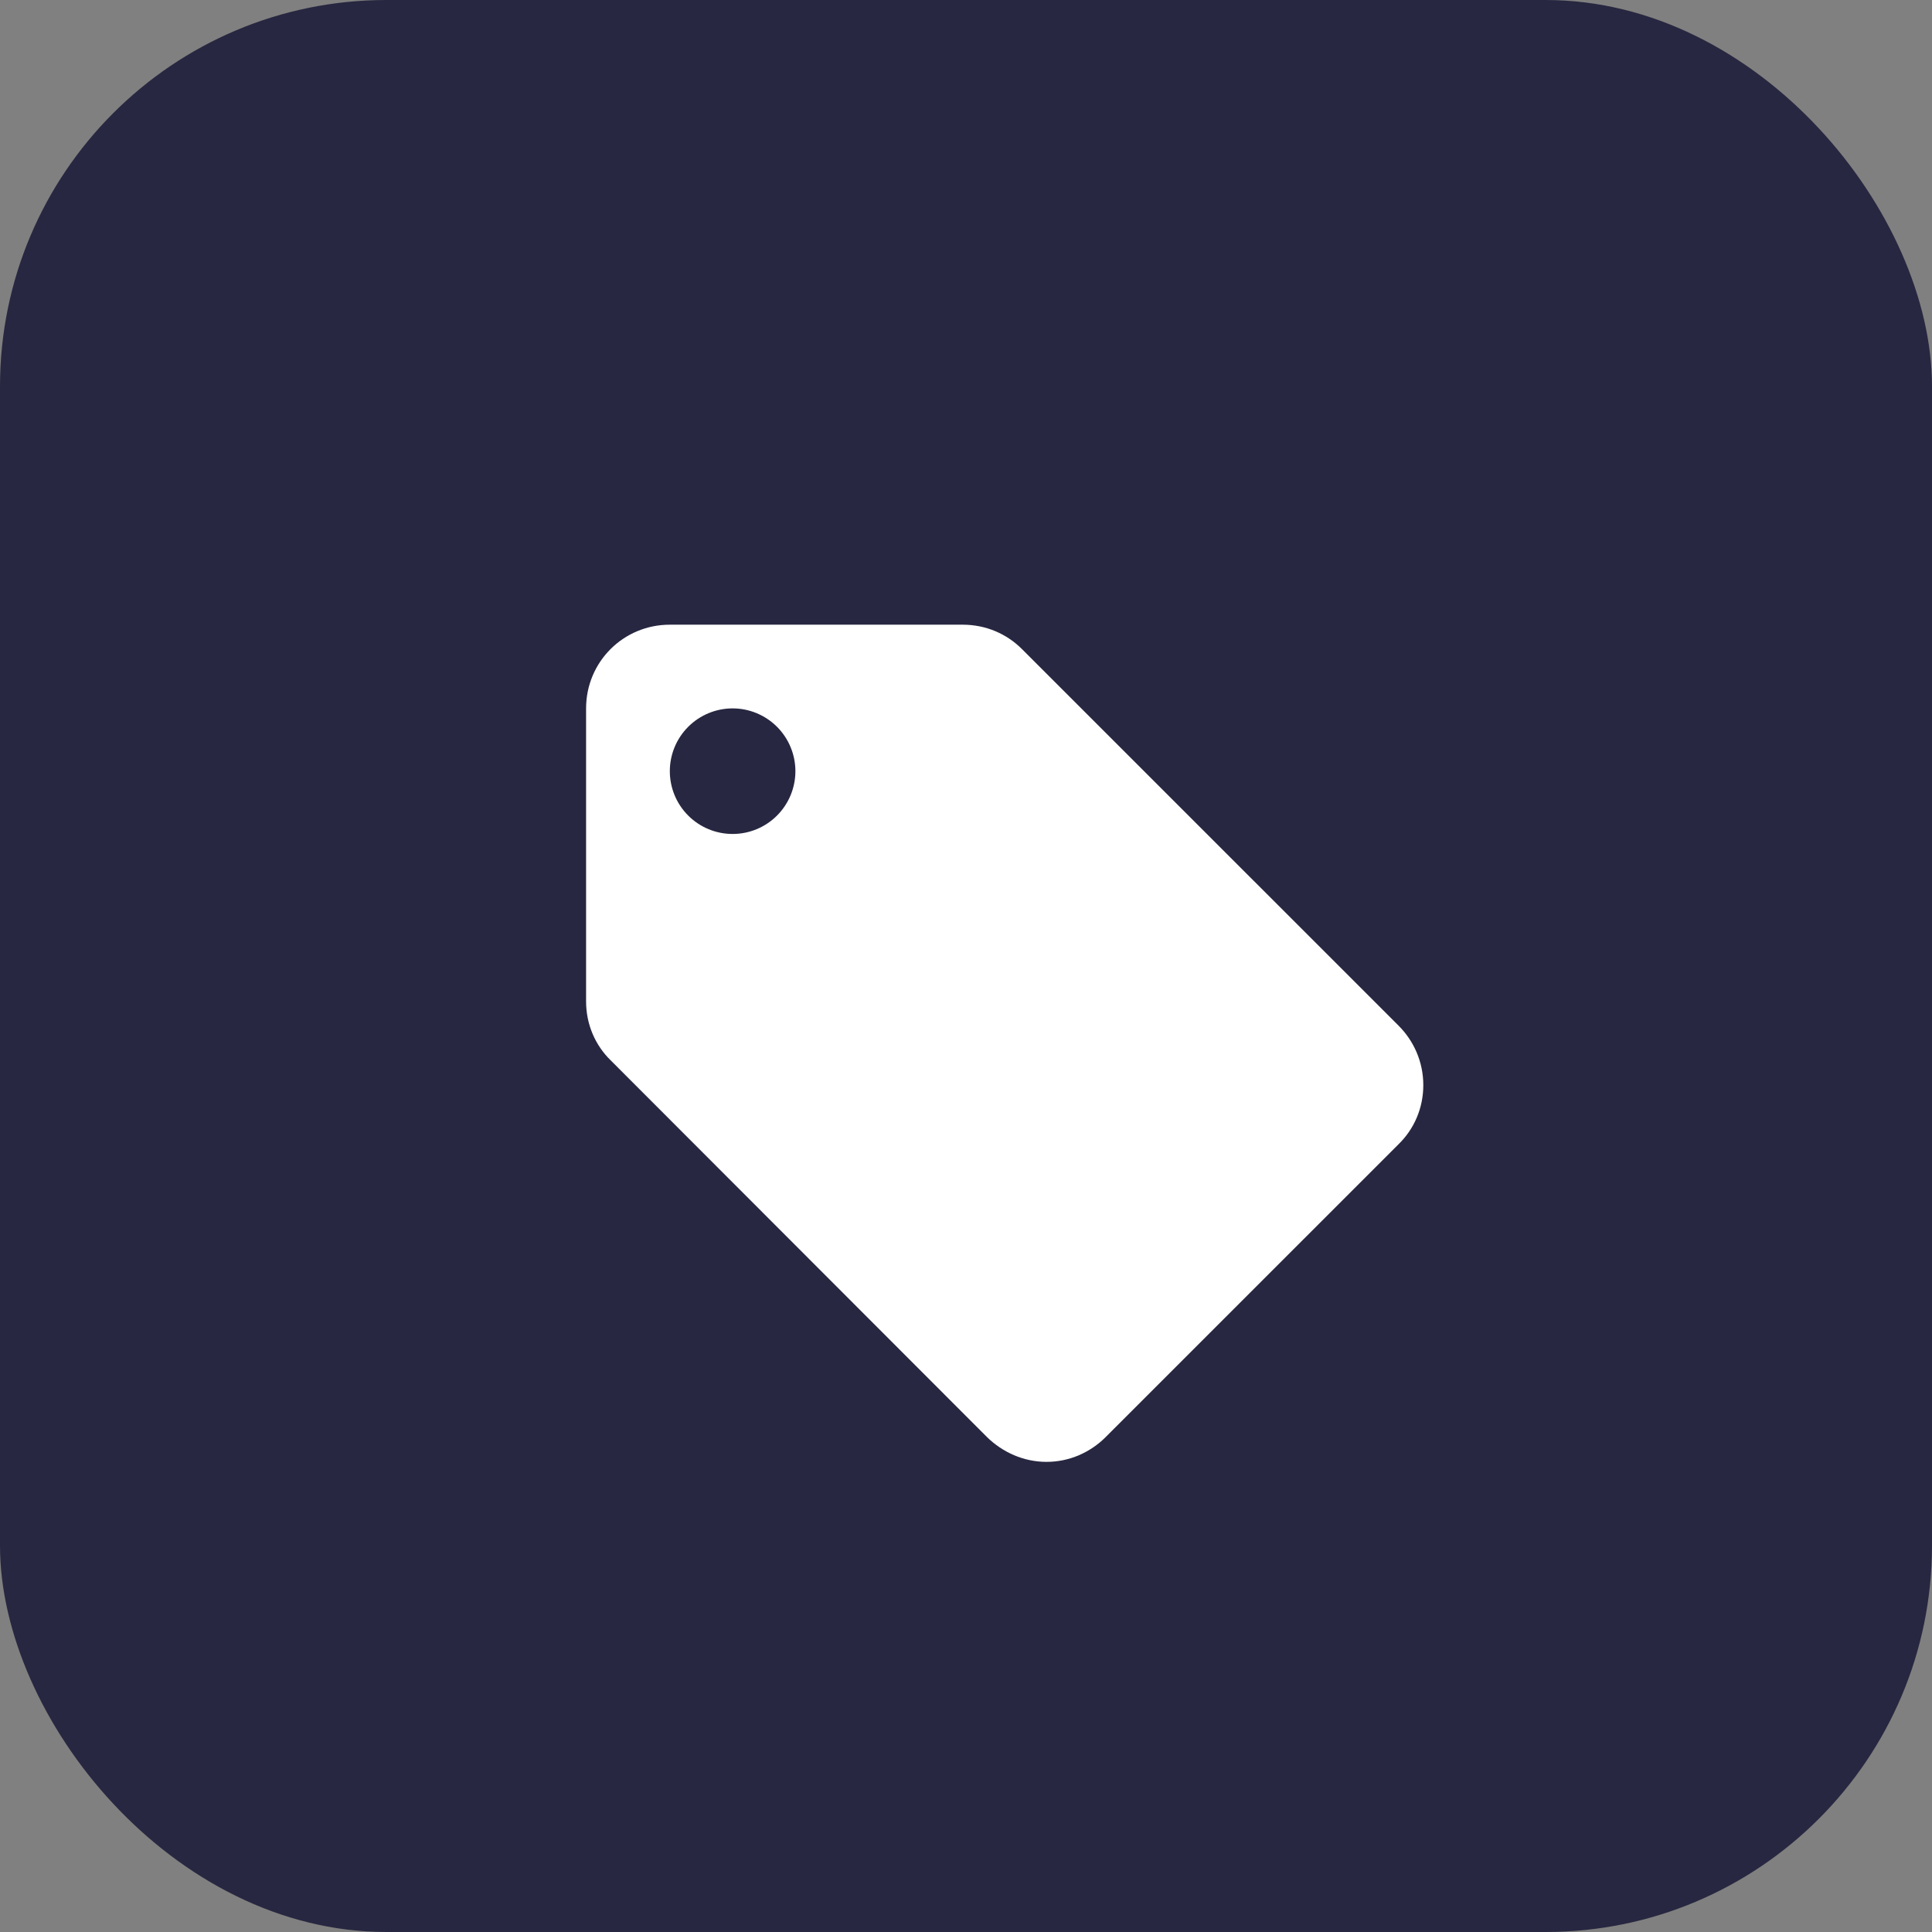
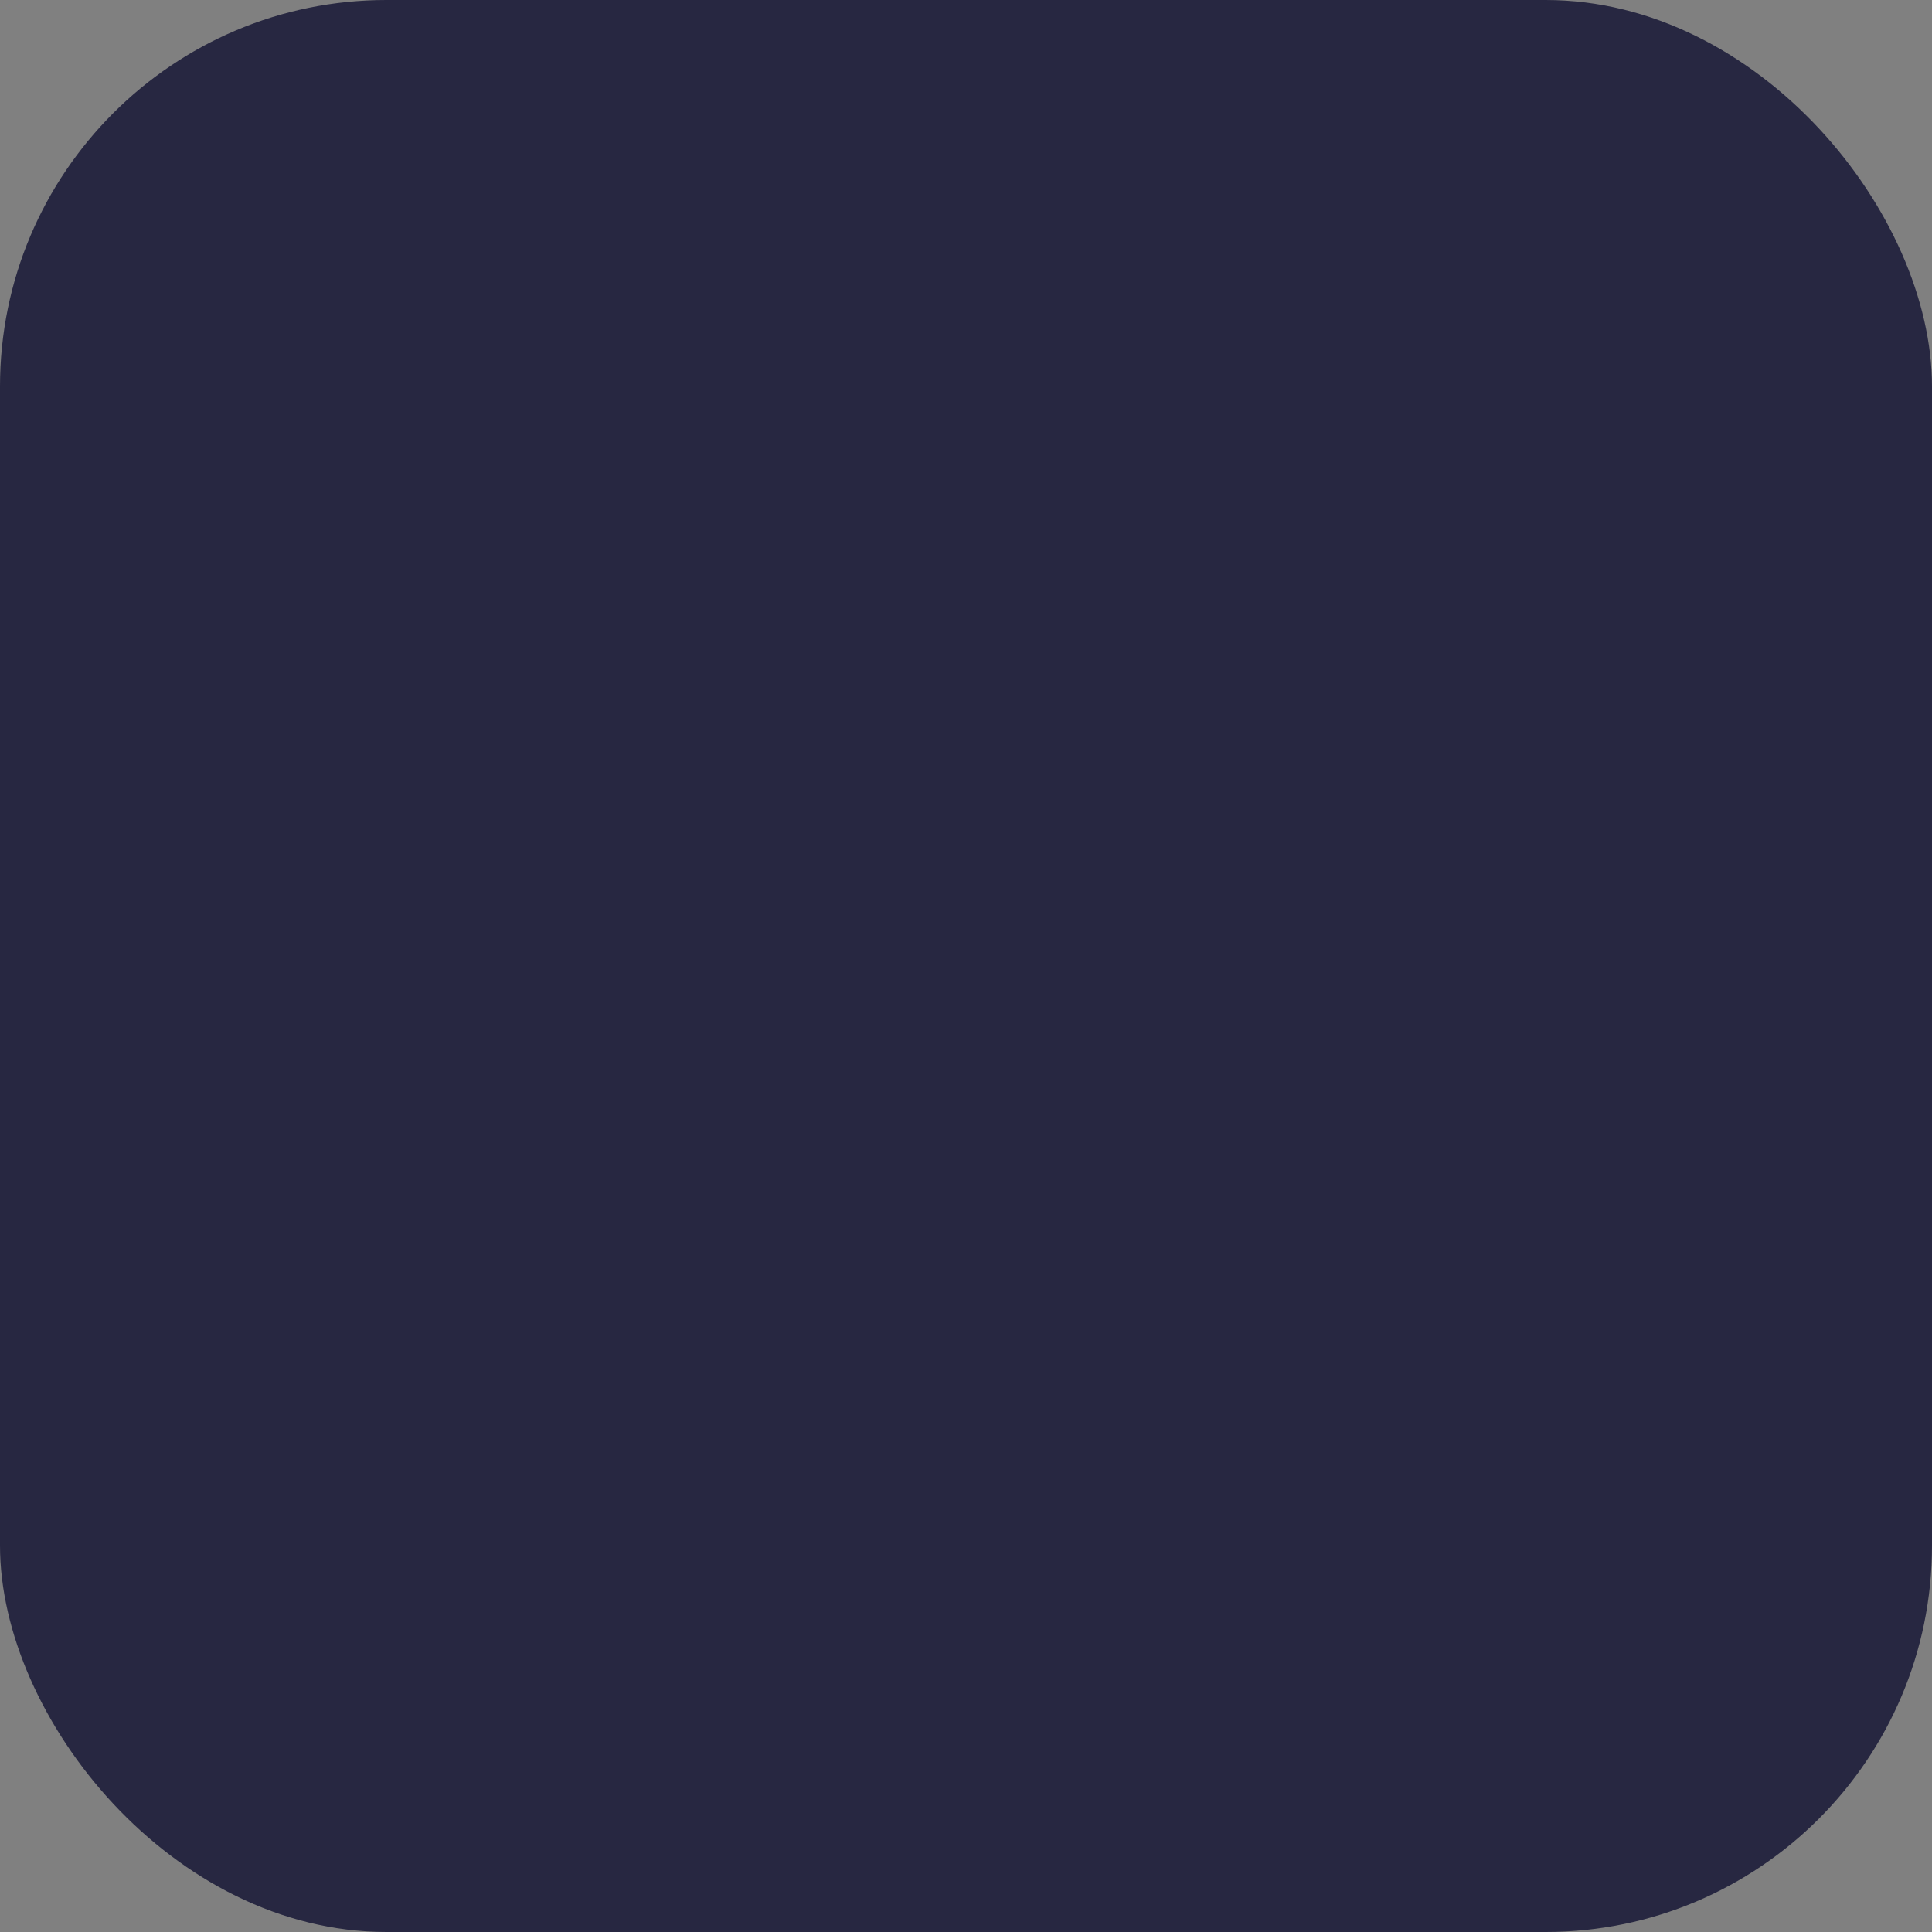
<svg xmlns="http://www.w3.org/2000/svg" width="50" height="50" viewBox="0 0 50 50" fill="none">
  <rect x="0" y="0" width="50" height="50" fill="#808080" stroke="none" />
  <rect width="50" height="50" rx="10" fill="#272741" />
-   <path d="M18.96 21.583C18.529 21.583 18.115 21.412 17.811 21.107C17.506 20.803 17.335 20.389 17.335 19.958C17.335 19.527 17.506 19.114 17.811 18.809C18.115 18.505 18.529 18.333 18.96 18.333C19.391 18.333 19.804 18.505 20.109 18.809C20.413 19.114 20.585 19.527 20.585 19.958C20.585 20.389 20.413 20.803 20.109 21.107C19.804 21.412 19.391 21.583 18.96 21.583ZM36.196 26.545L26.445 16.795C26.055 16.405 25.514 16.167 24.918 16.167H17.335C16.132 16.167 15.168 17.131 15.168 18.333V25.917C15.168 26.512 15.406 27.054 15.807 27.444L25.546 37.194C25.947 37.584 26.489 37.833 27.085 37.833C27.68 37.833 28.222 37.584 28.612 37.194L36.196 29.611C36.596 29.221 36.835 28.679 36.835 28.083C36.835 27.477 36.586 26.935 36.196 26.545Z" fill="white" />
</svg>